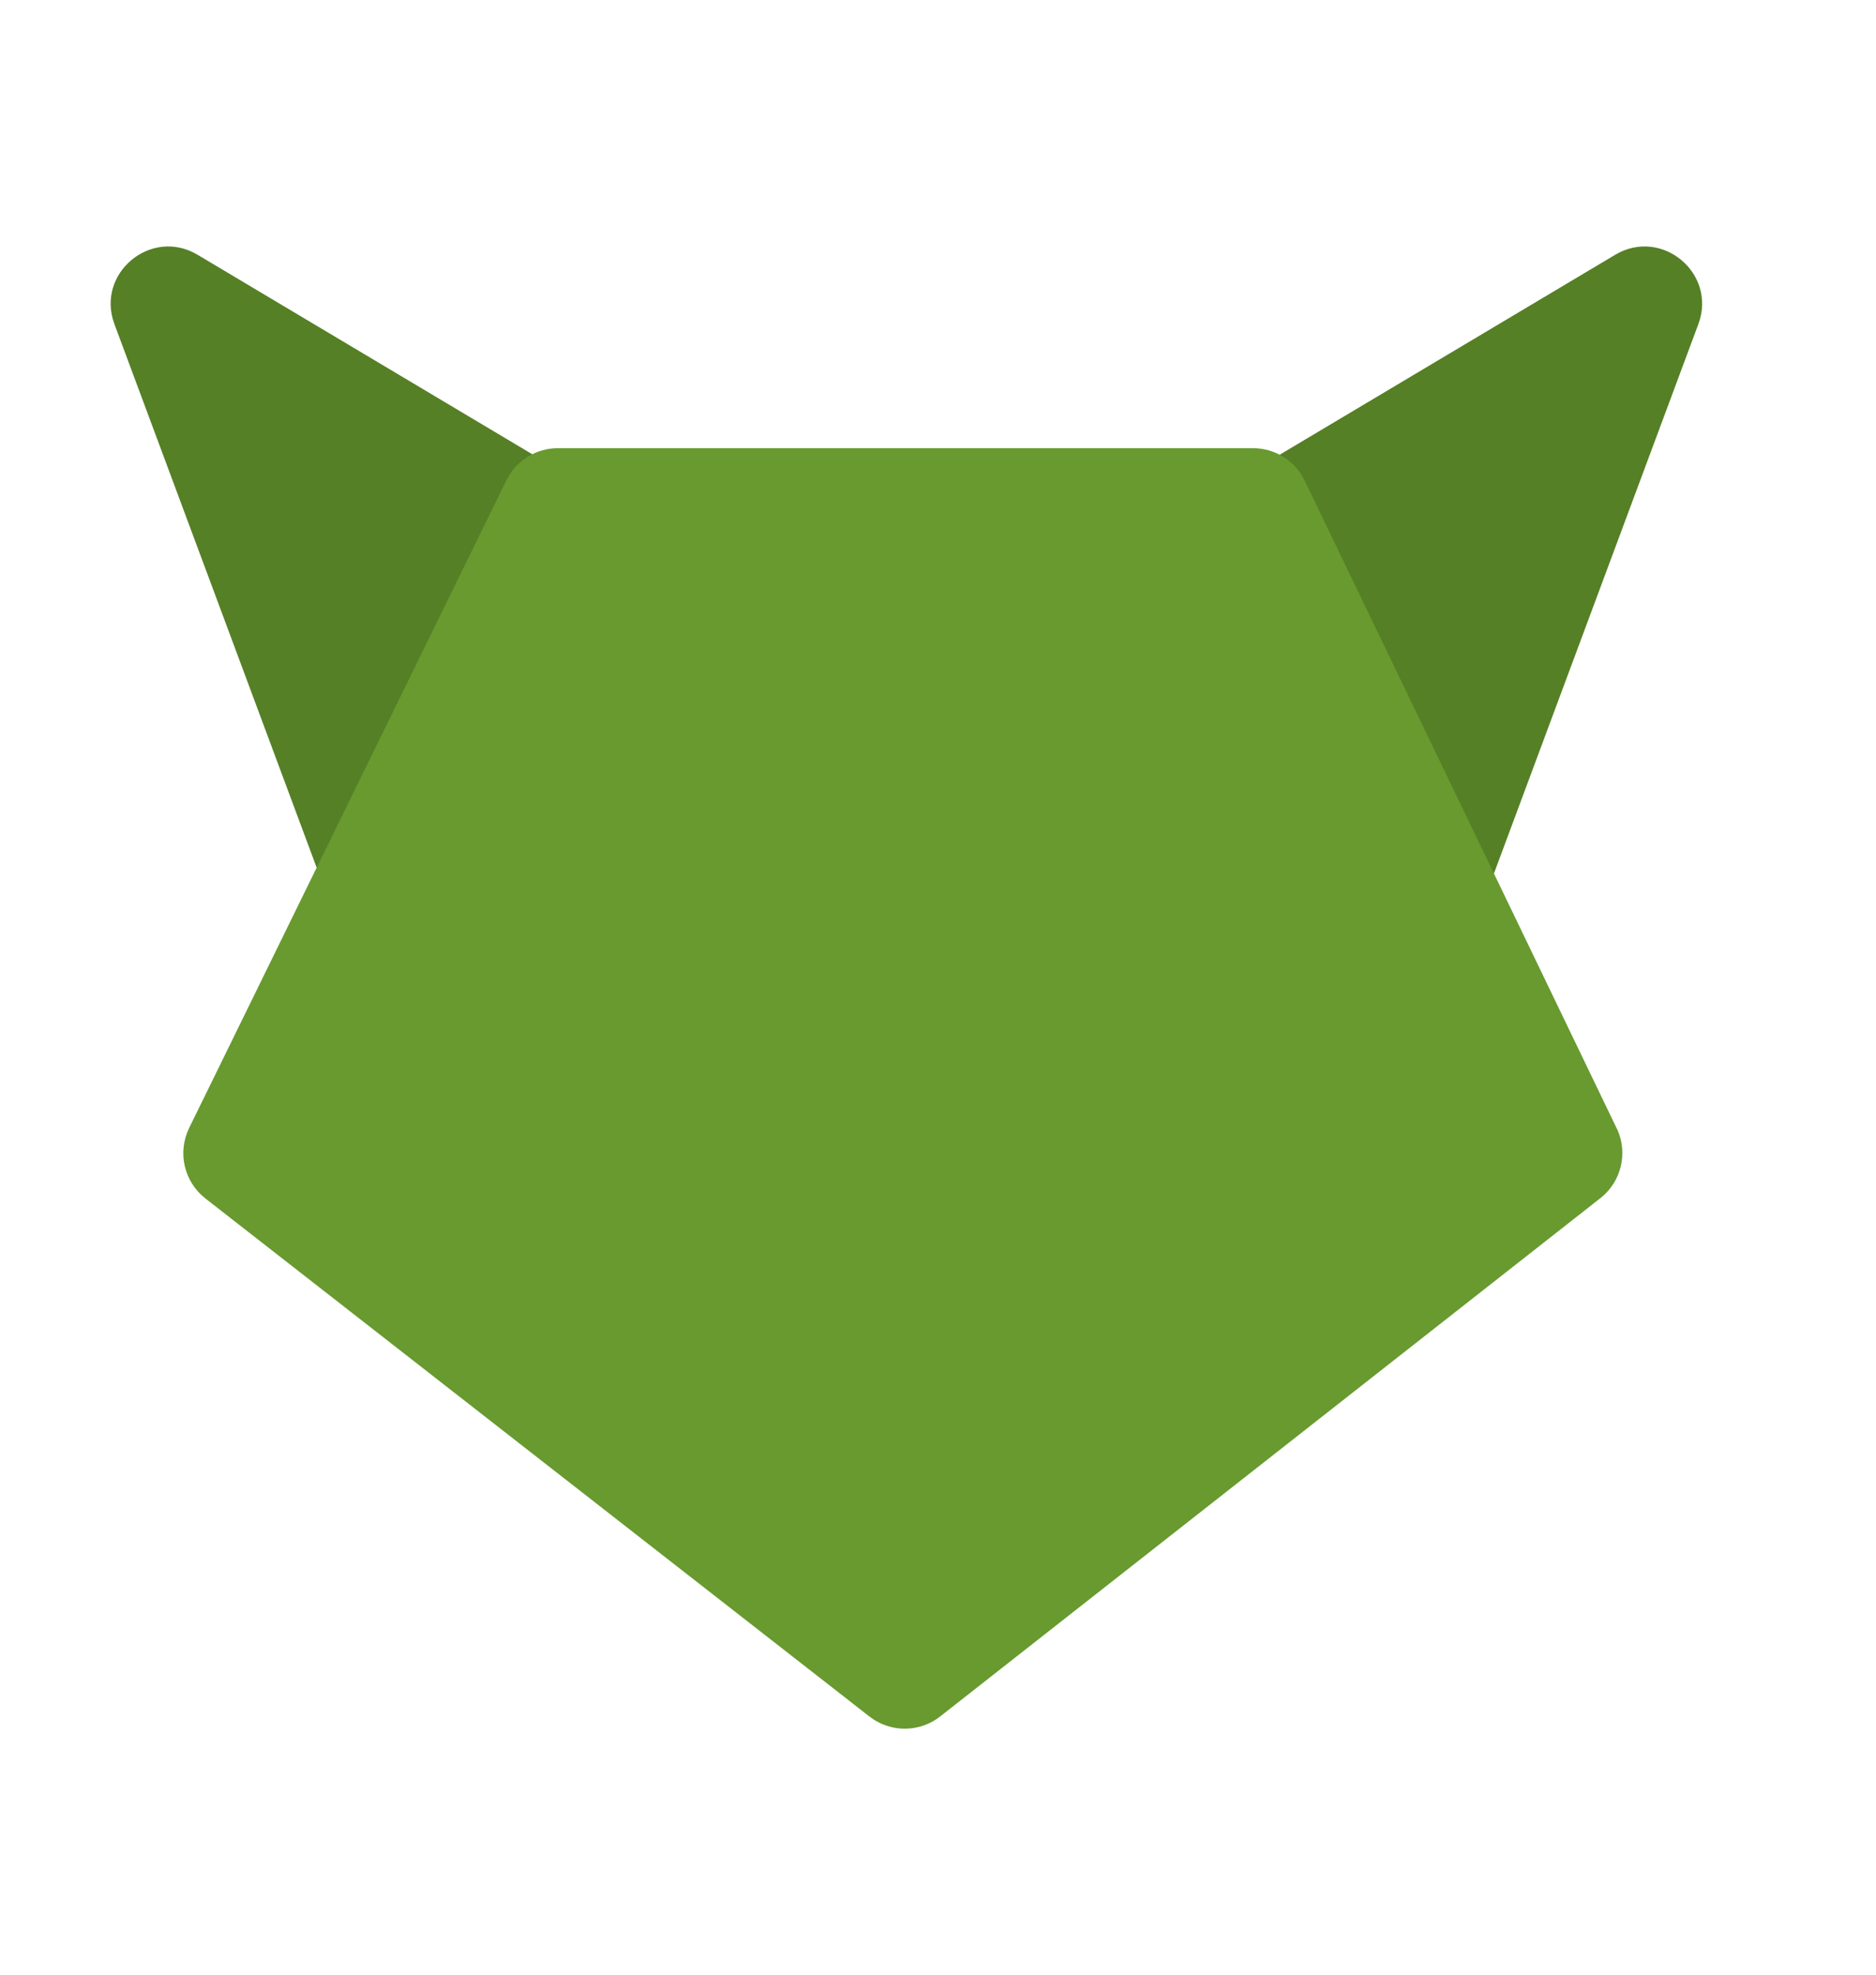
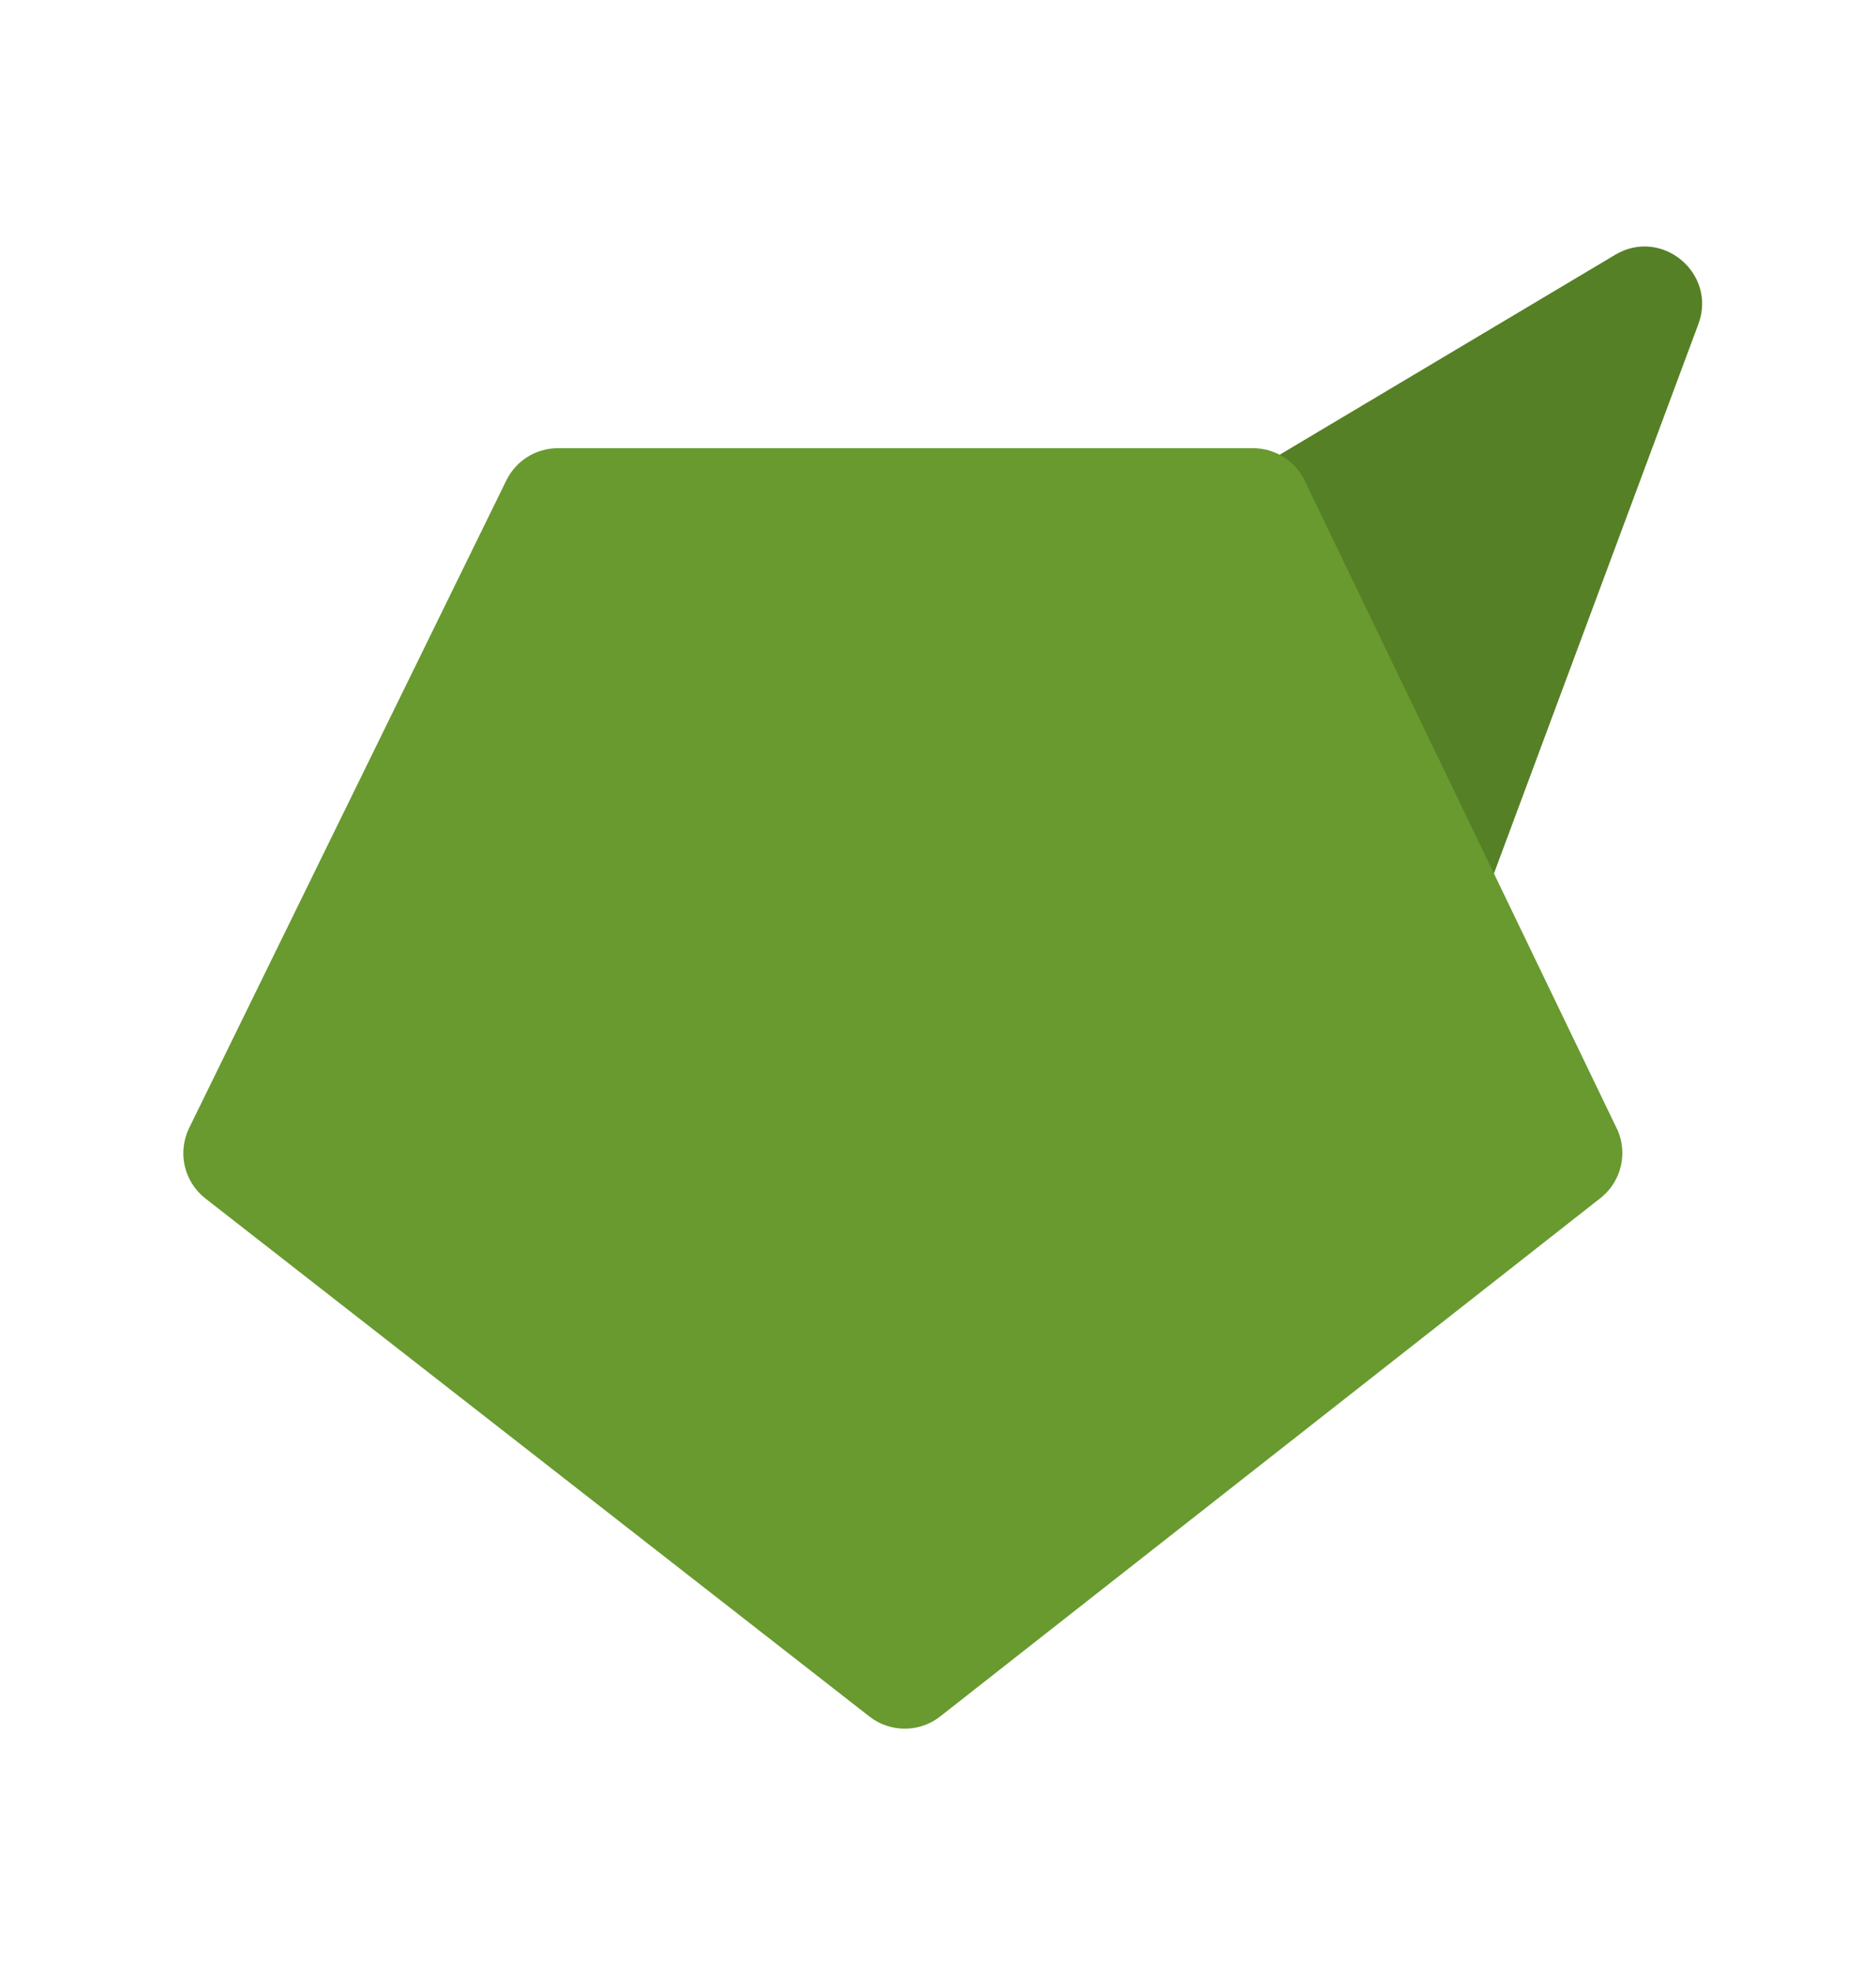
<svg xmlns="http://www.w3.org/2000/svg" viewBox="200 0 600 631.49" fill="currentColor">
-   <path fill="#558025" d="M312.34,307.12l-75.74-203.48c-6.05-16.24,11.71-31.05,26.6-22.18l137.57,81.96" />
  <path fill="#558025" d="M667.44,307.12l75.74-203.48c6.05-16.24-11.71-31.05-26.6-22.18l-133.53,79.55" />
  <path fill="#689A2F" d="M717.35,361.34l-99.74-206.98c-2.91-6.72-9.53-11.07-16.85-11.07h-222.32c-7.01,0-13.4,3.99-16.49,10.28l-101.45,207.05c-3.82,7.8-1.65,17.21,5.2,22.56l212.38,165.63c6.78,5.29,16.33,5.16,22.97-.31l211.14-165.7c6.31-5.2,8.42-13.95,5.17-21.46Z" />
</svg>